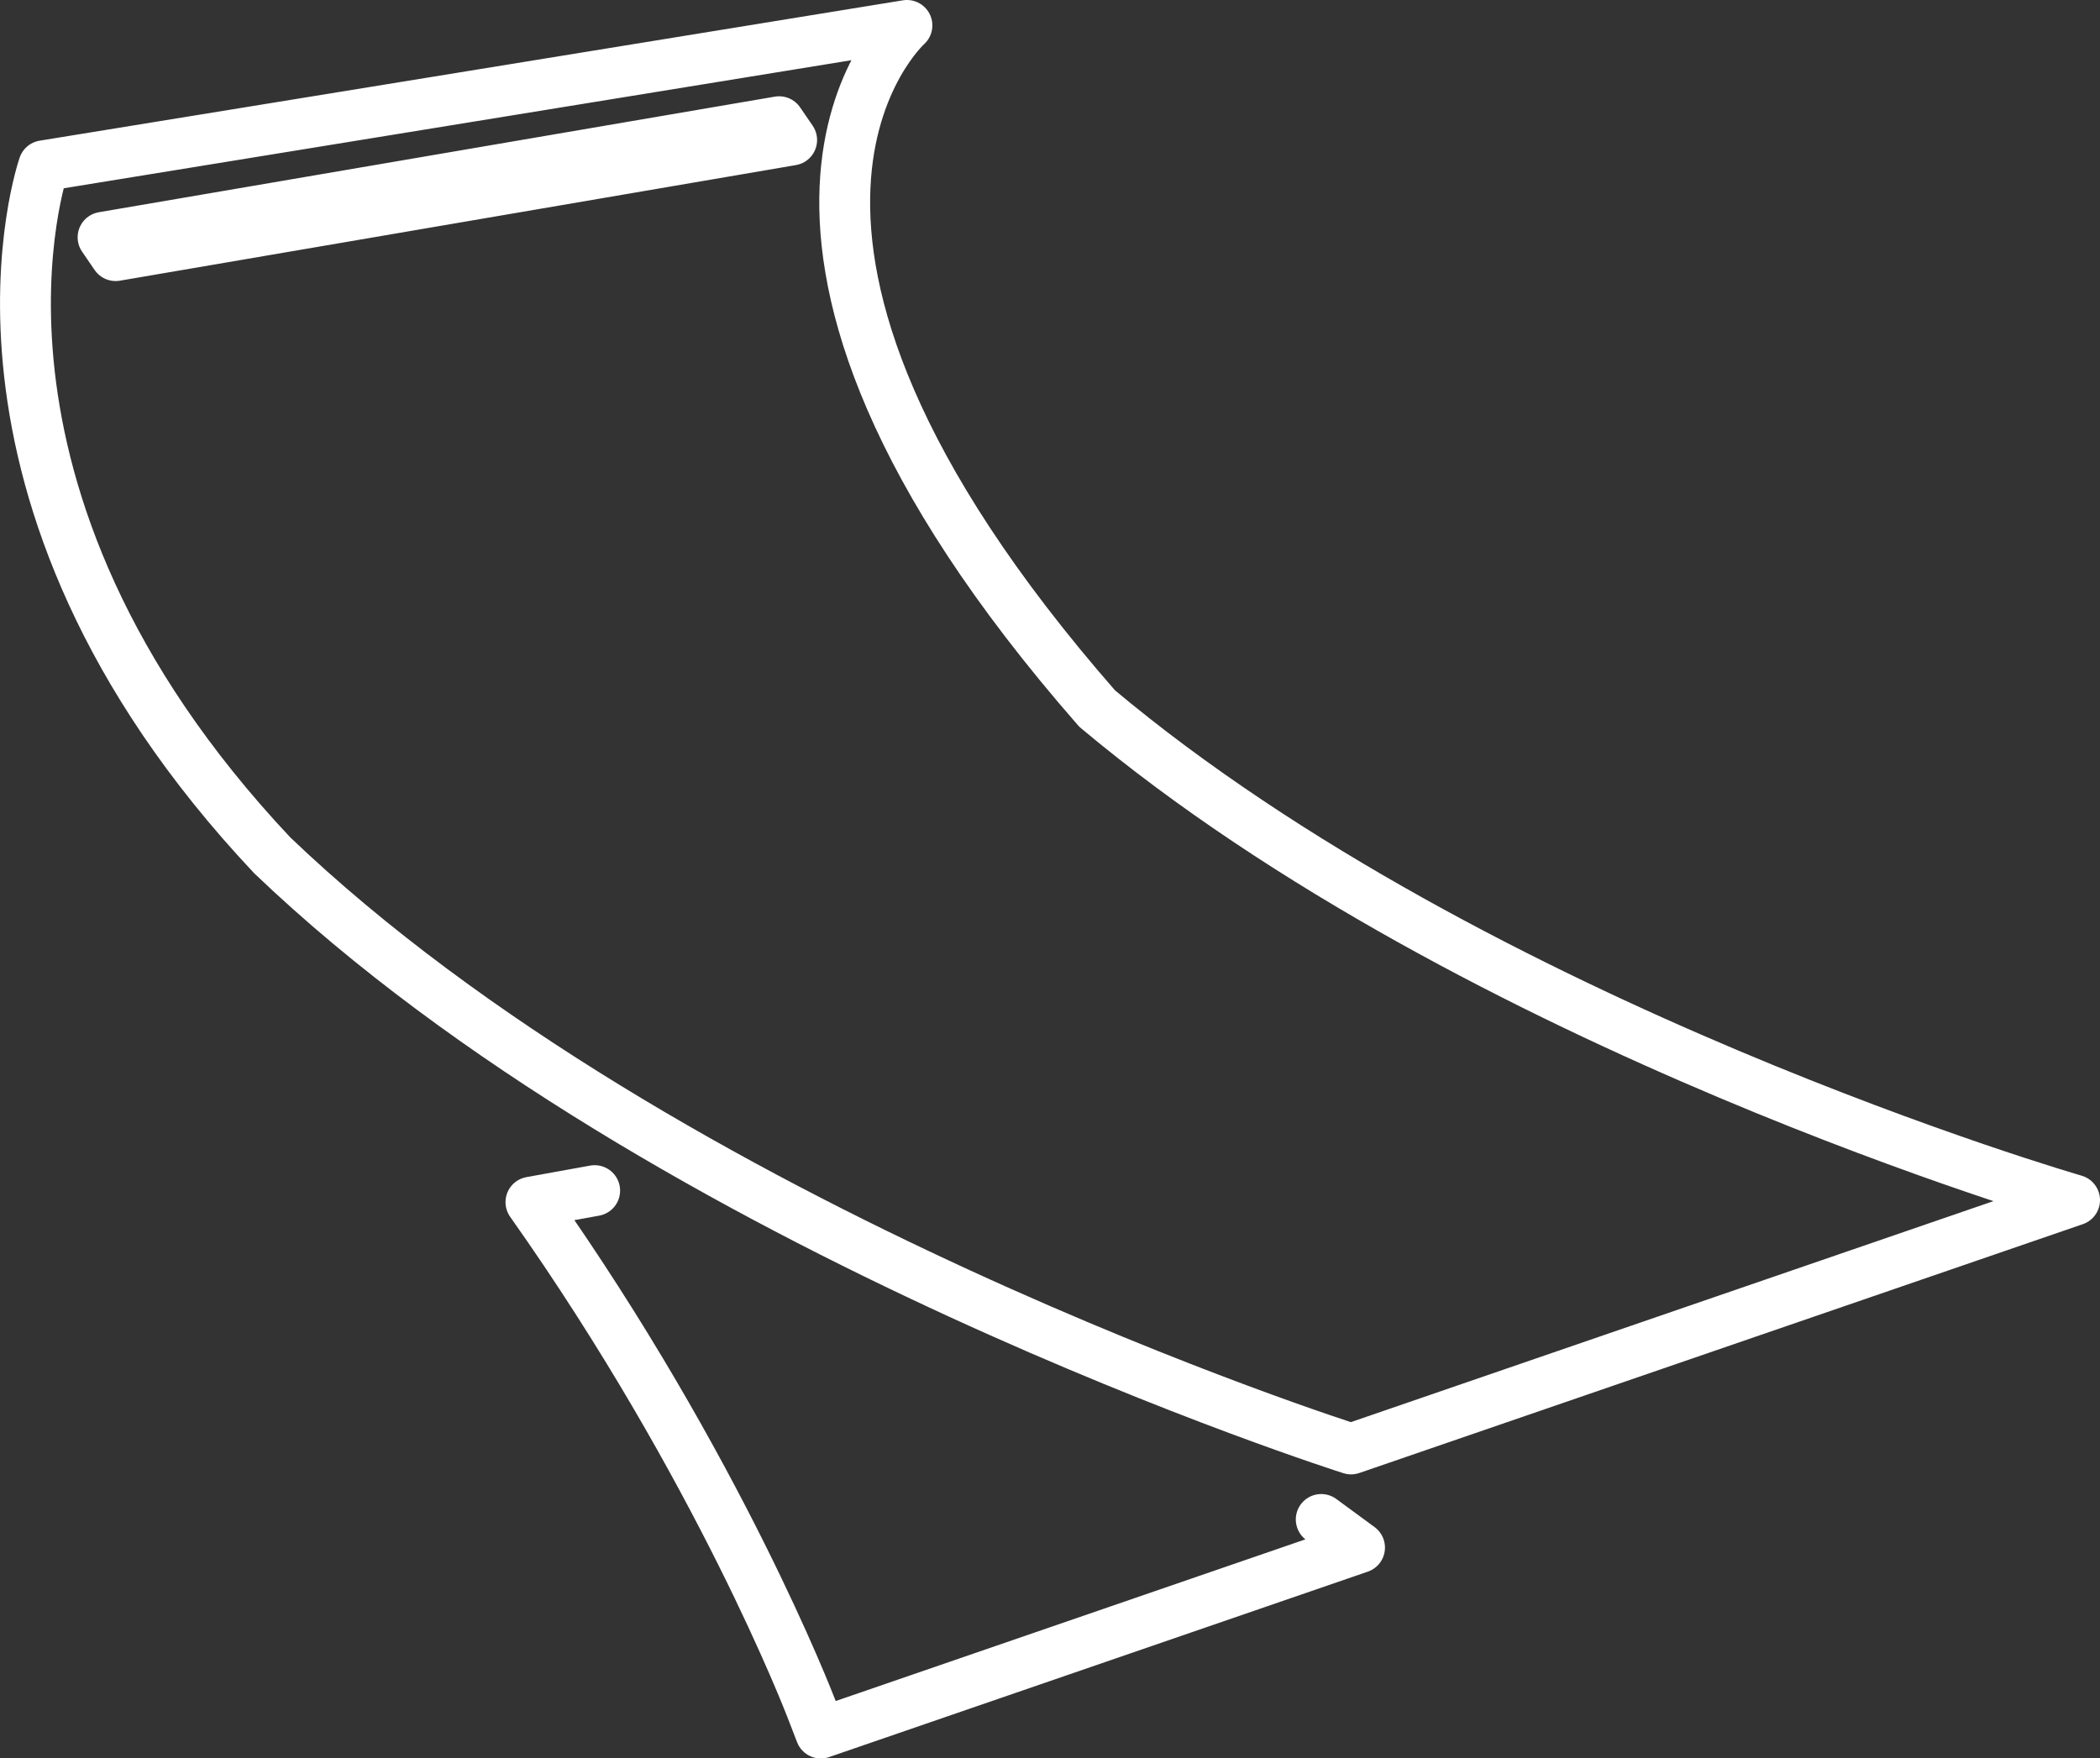
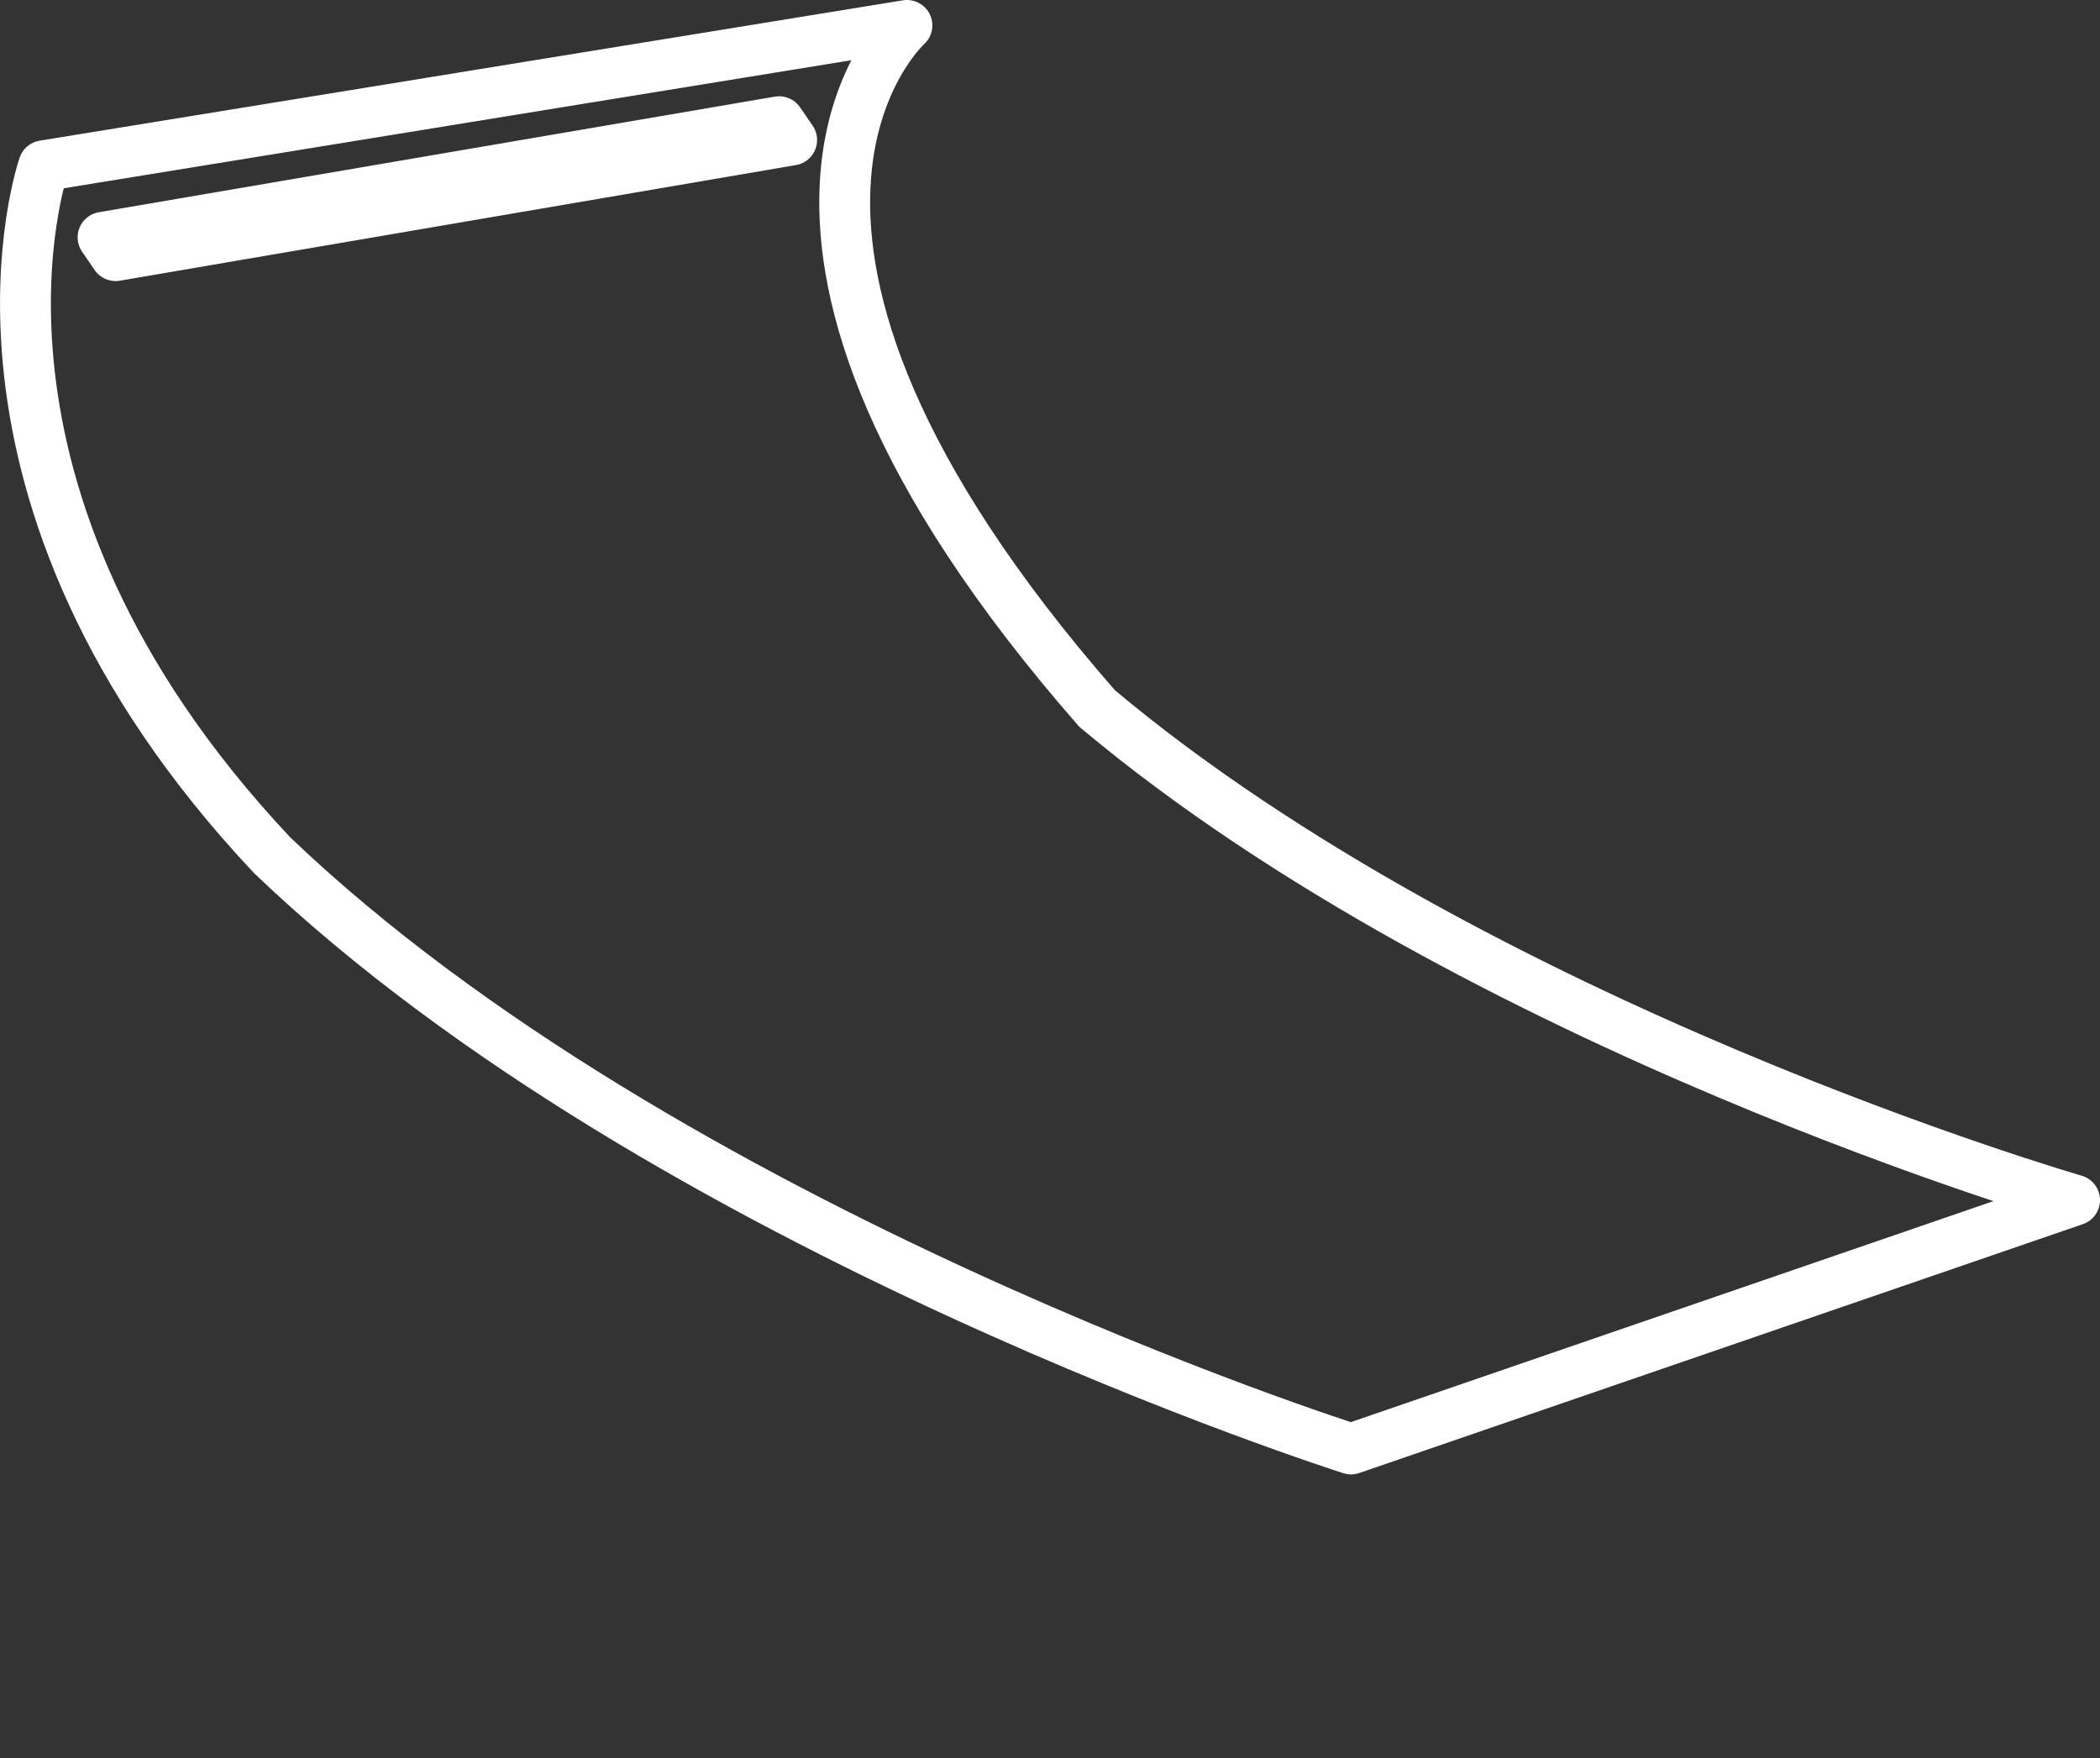
<svg xmlns="http://www.w3.org/2000/svg" id="Layer_1" viewBox="0 0 61.94 51.86">
  <rect x="0" y="0" width="61.94" height="51.86" fill="#333333" stroke="none" />
  <defs>
    <style>.cls-1{fill:none;stroke:#fff;stroke-linecap:round;stroke-linejoin:round;stroke-width:1.5px;}</style>
  </defs>
-   <path class="cls-1" d="m38.97,44.82l1.13.83-15.89,5.47-.29-.75c-.03-.07-2.69-7.03-8.26-14.91l1.88-.34" />
  <path class="cls-1" d="m32.36,20.9C20.01,6.78,26.75.75,26.75.75L1.29,4.89s-3.37,9.6,6.74,20.34c11.61,11.11,31.82,17.51,31.82,17.51l21.34-7.34s-17.6-5.08-28.83-14.5ZM3.41,7.54l-.37-.54,19.94-3.41.37.54L3.41,7.54Z" />
</svg>